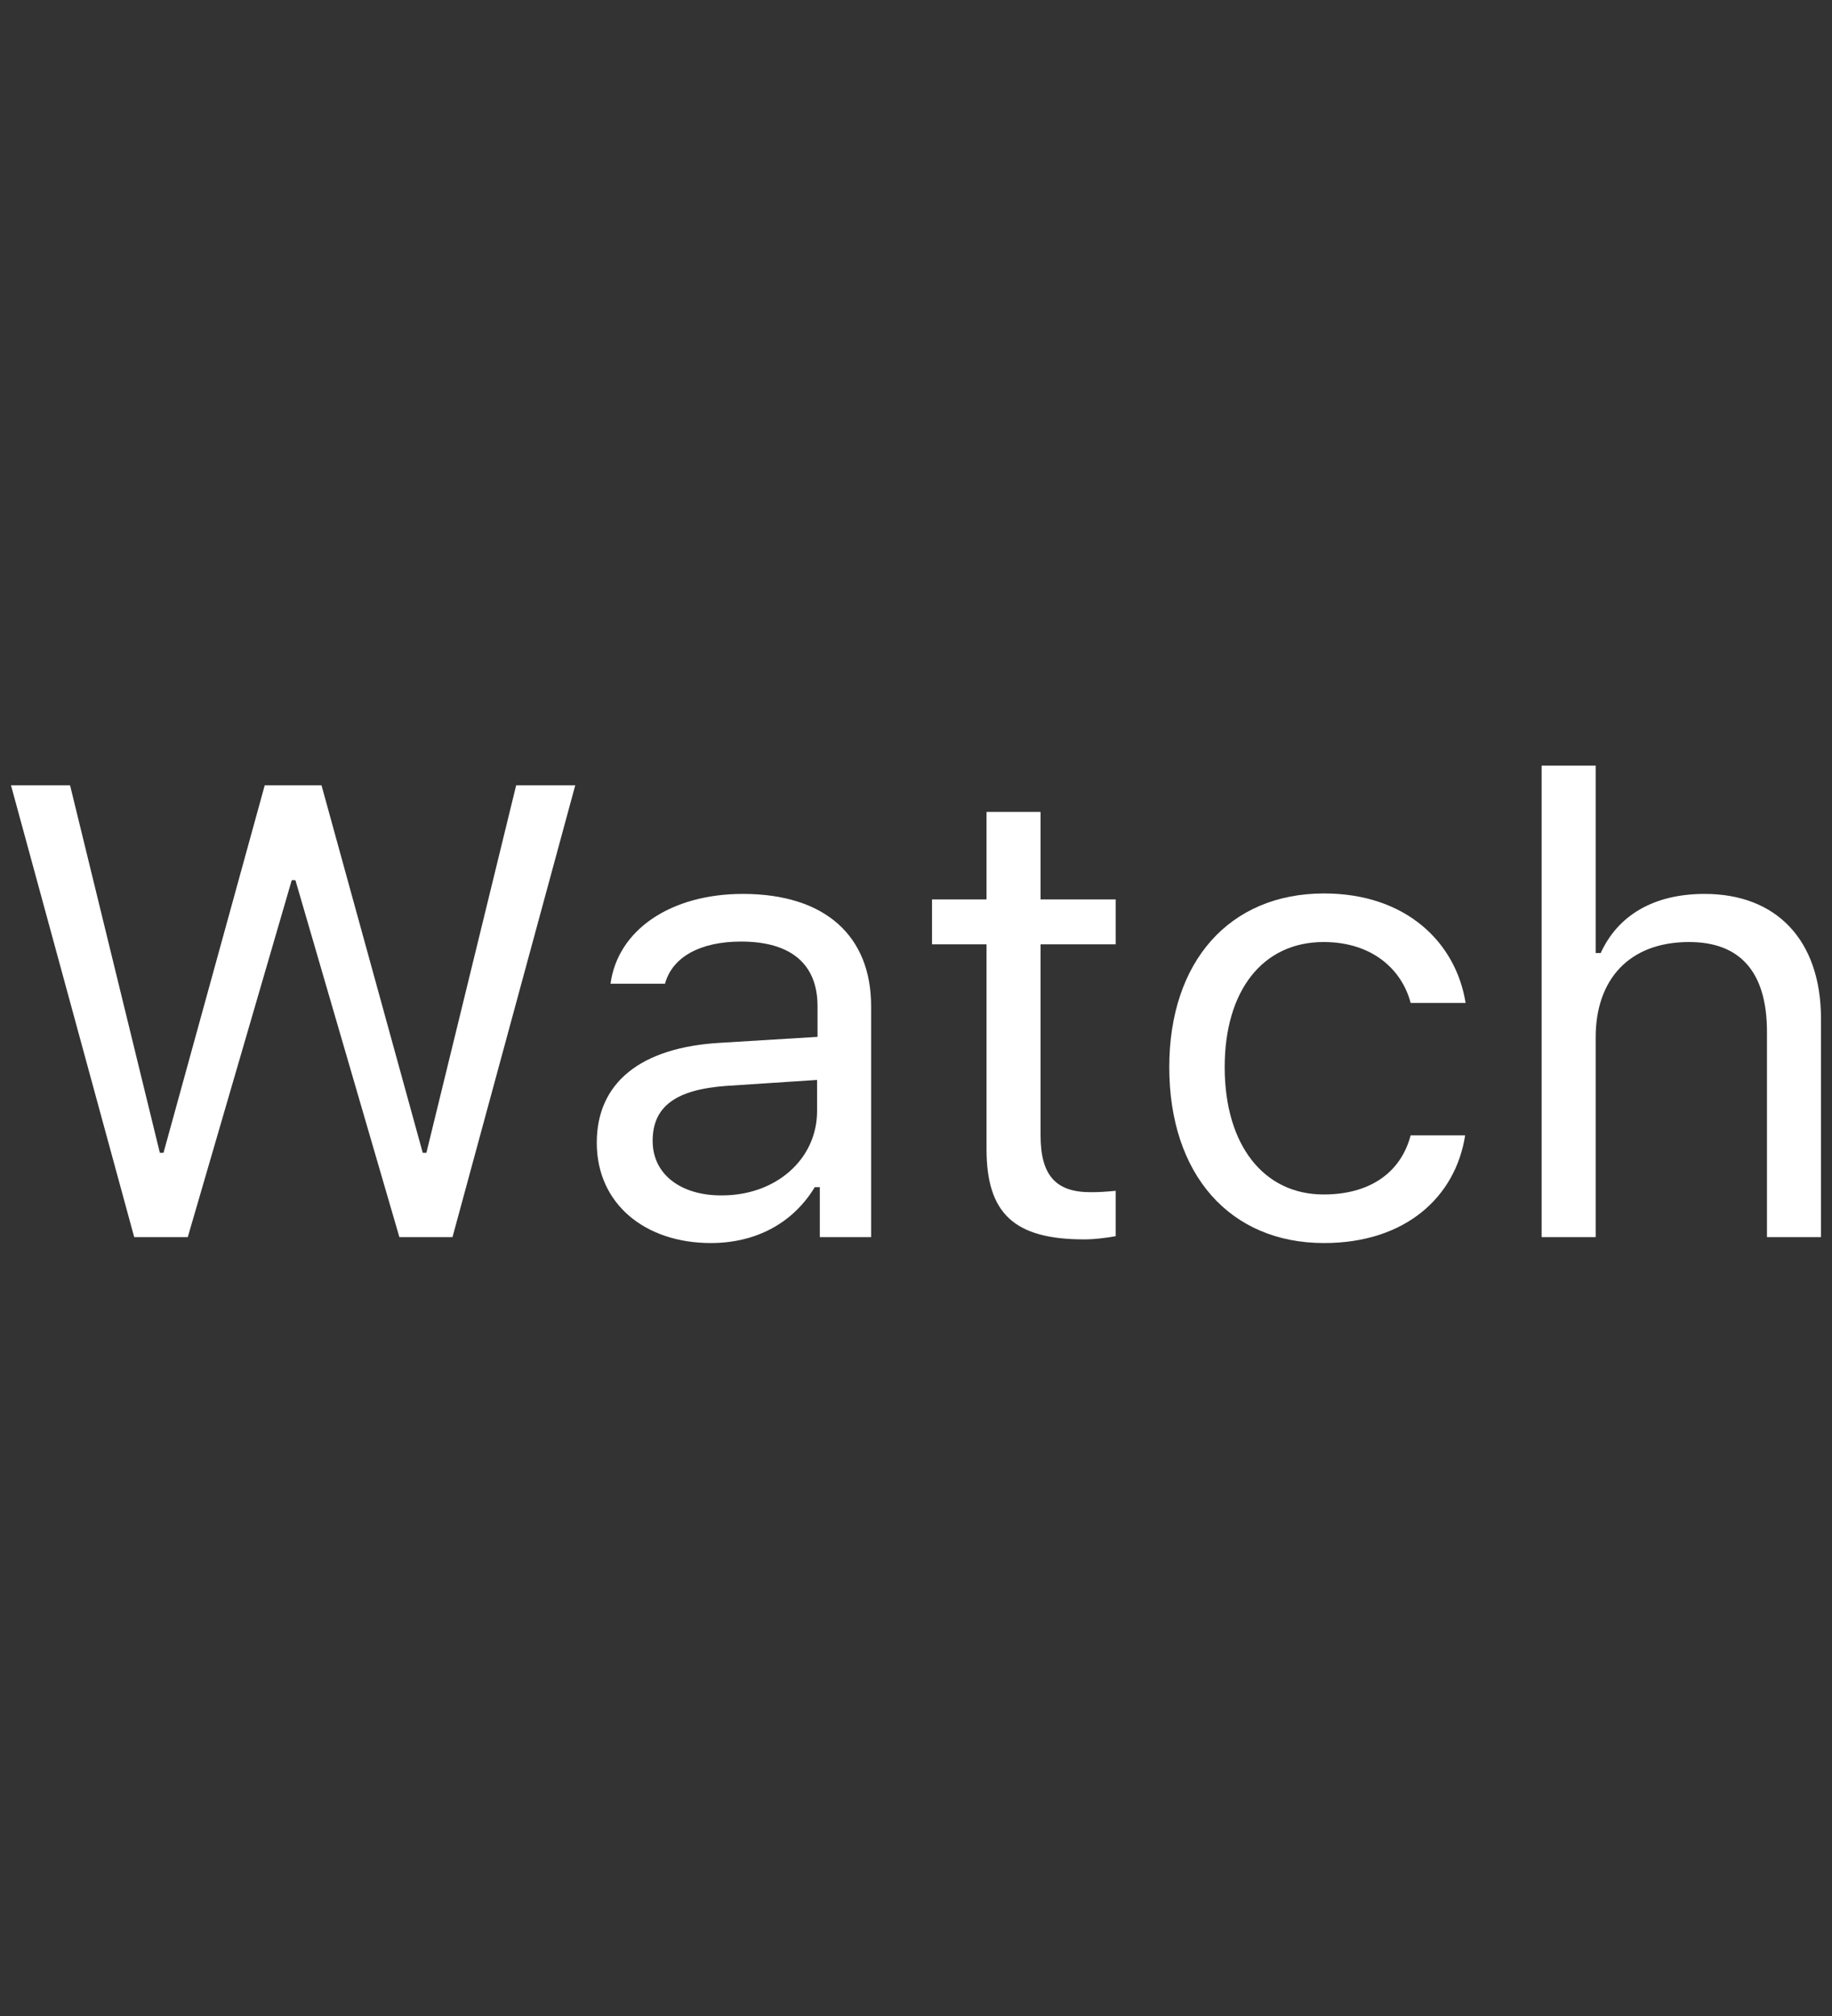
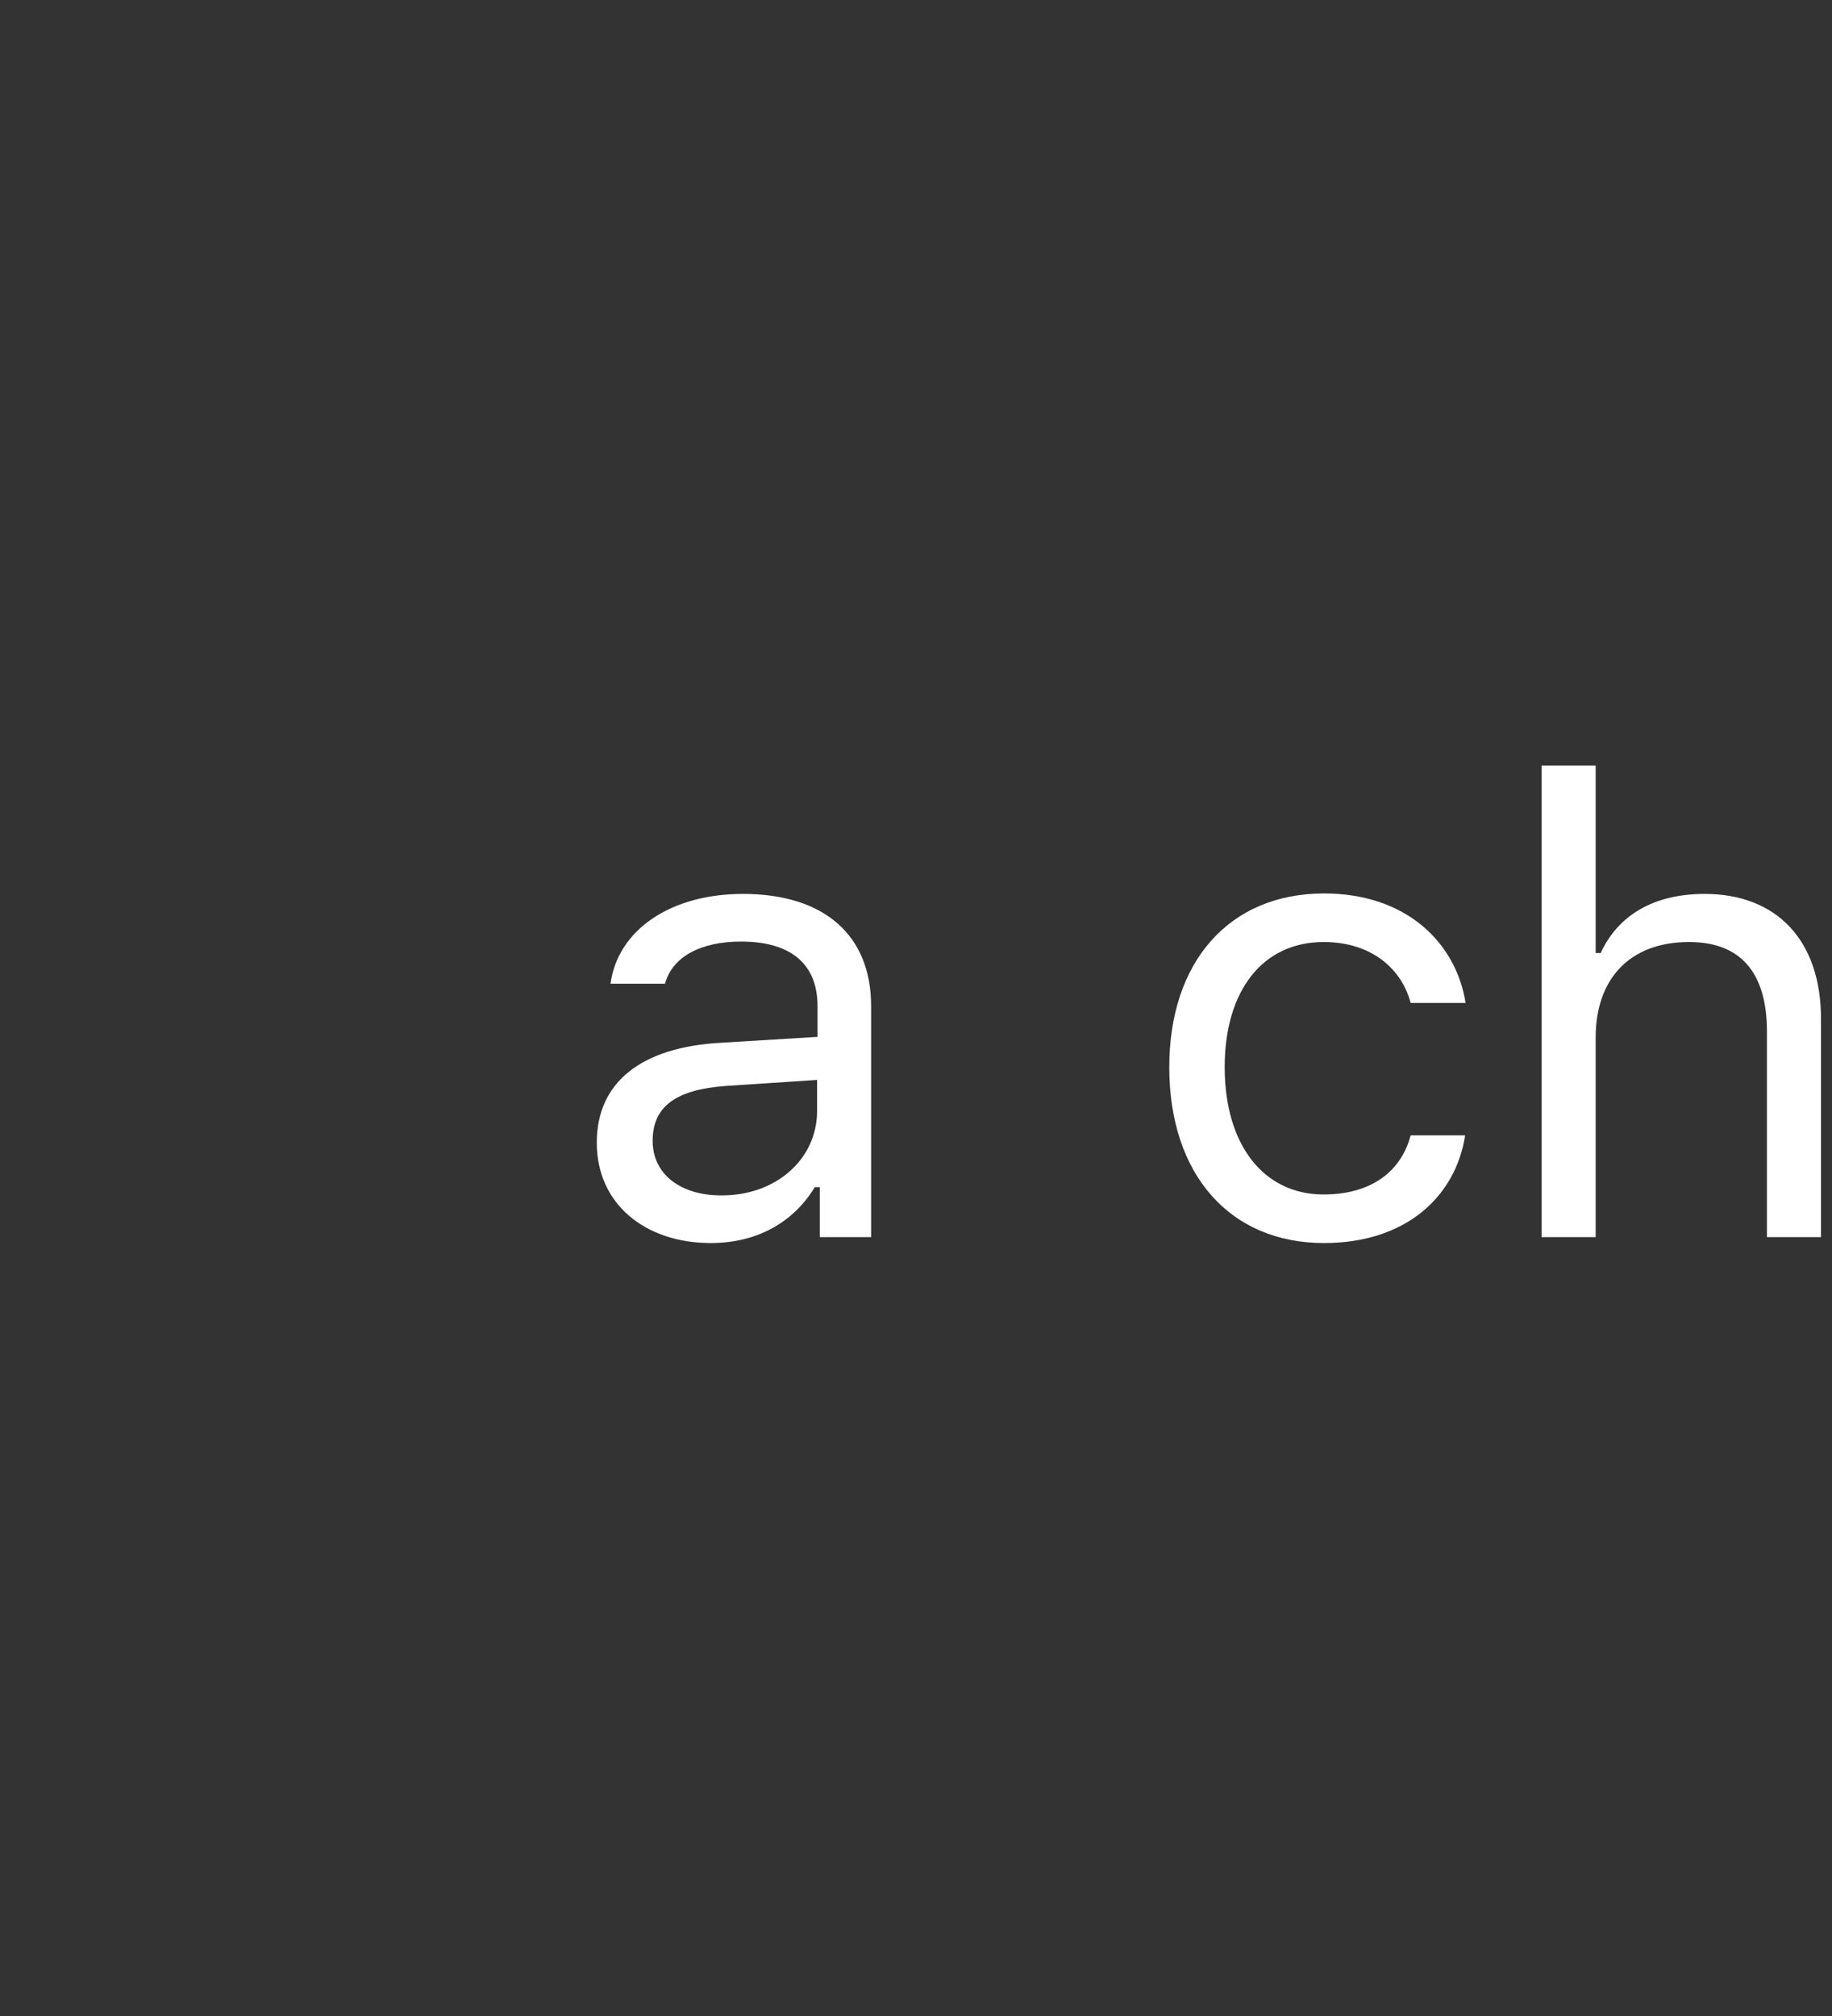
<svg xmlns="http://www.w3.org/2000/svg" version="1.1" id="GLYPHS" x="0px" y="0px" width="40px" height="44px" viewBox="0 0 40 44" style="enable-background:new 0 0 40 44;" xml:space="preserve">
  <rect x="0" y="0" width="40" height="44" fill="#333333" stroke="none" />
  <g id="Watch">
    <g>
-       <path style="fill:#FFFFFF;" d="M4.1,27H2.93l-2.69-9.86h1.29l1.96,8.02h0.08l2.21-8.02h1.24l2.21,8.02h0.08l1.96-8.02h1.29    L9.88,27H8.72l-2.27-7.79H6.37L4.1,27z" />
-     </g>
+       </g>
    <g>
      <path style="fill:#FFFFFF;" d="M13.03,24.94c0-1.32,0.97-2.08,2.69-2.18l2.13-0.13v-0.67c0-0.91-0.57-1.41-1.67-1.41    c-0.88,0-1.5,0.33-1.66,0.92h-1.19c0.16-1.18,1.32-1.96,2.89-1.96c1.8,0,2.8,0.92,2.8,2.45V27h-1.12v-1.09h-0.11    c-0.48,0.79-1.29,1.22-2.27,1.22C14.09,27.13,13.03,26.28,13.03,24.94z M17.84,24.25v-0.68l-1.98,0.13    c-1.12,0.08-1.61,0.46-1.61,1.2c0,0.75,0.64,1.19,1.49,1.19C16.94,26.1,17.84,25.3,17.84,24.25z" />
    </g>
    <g>
-       <path style="fill:#FFFFFF;" d="M22.72,17.72v1.91h1.64v0.98h-1.64v4.17c0,0.87,0.33,1.24,1.09,1.24c0.21,0,0.33-0.01,0.55-0.03    v0.99c-0.23,0.04-0.46,0.07-0.69,0.07c-1.52,0-2.13-0.56-2.13-1.97v-4.47h-1.19v-0.98h1.19v-1.91H22.72z" />
-     </g>
+       </g>
    <g>
      <path style="fill:#FFFFFF;" d="M30.8,21.89c-0.19-0.73-0.84-1.33-1.9-1.33c-1.33,0-2.16,1.06-2.16,2.73c0,1.7,0.85,2.78,2.16,2.78    c0.99,0,1.68-0.46,1.9-1.29h1.19c-0.21,1.35-1.31,2.35-3.08,2.35c-2.06,0-3.38-1.5-3.38-3.84c0-2.3,1.31-3.79,3.38-3.79    c1.79,0,2.88,1.07,3.09,2.39H30.8z" />
    </g>
    <g>
      <path style="fill:#FFFFFF;" d="M33.66,16.71h1.18v4.09h0.11c0.37-0.81,1.14-1.29,2.27-1.29c1.56,0,2.54,1,2.54,2.73V27h-1.18    v-4.48c0-1.31-0.59-1.96-1.7-1.96c-1.32,0-2.04,0.83-2.04,2.08V27h-1.18V16.71z" />
    </g>
    <g>
      <rect y="0" style="fill:none;" width="40" height="44" />
    </g>
  </g>
</svg>